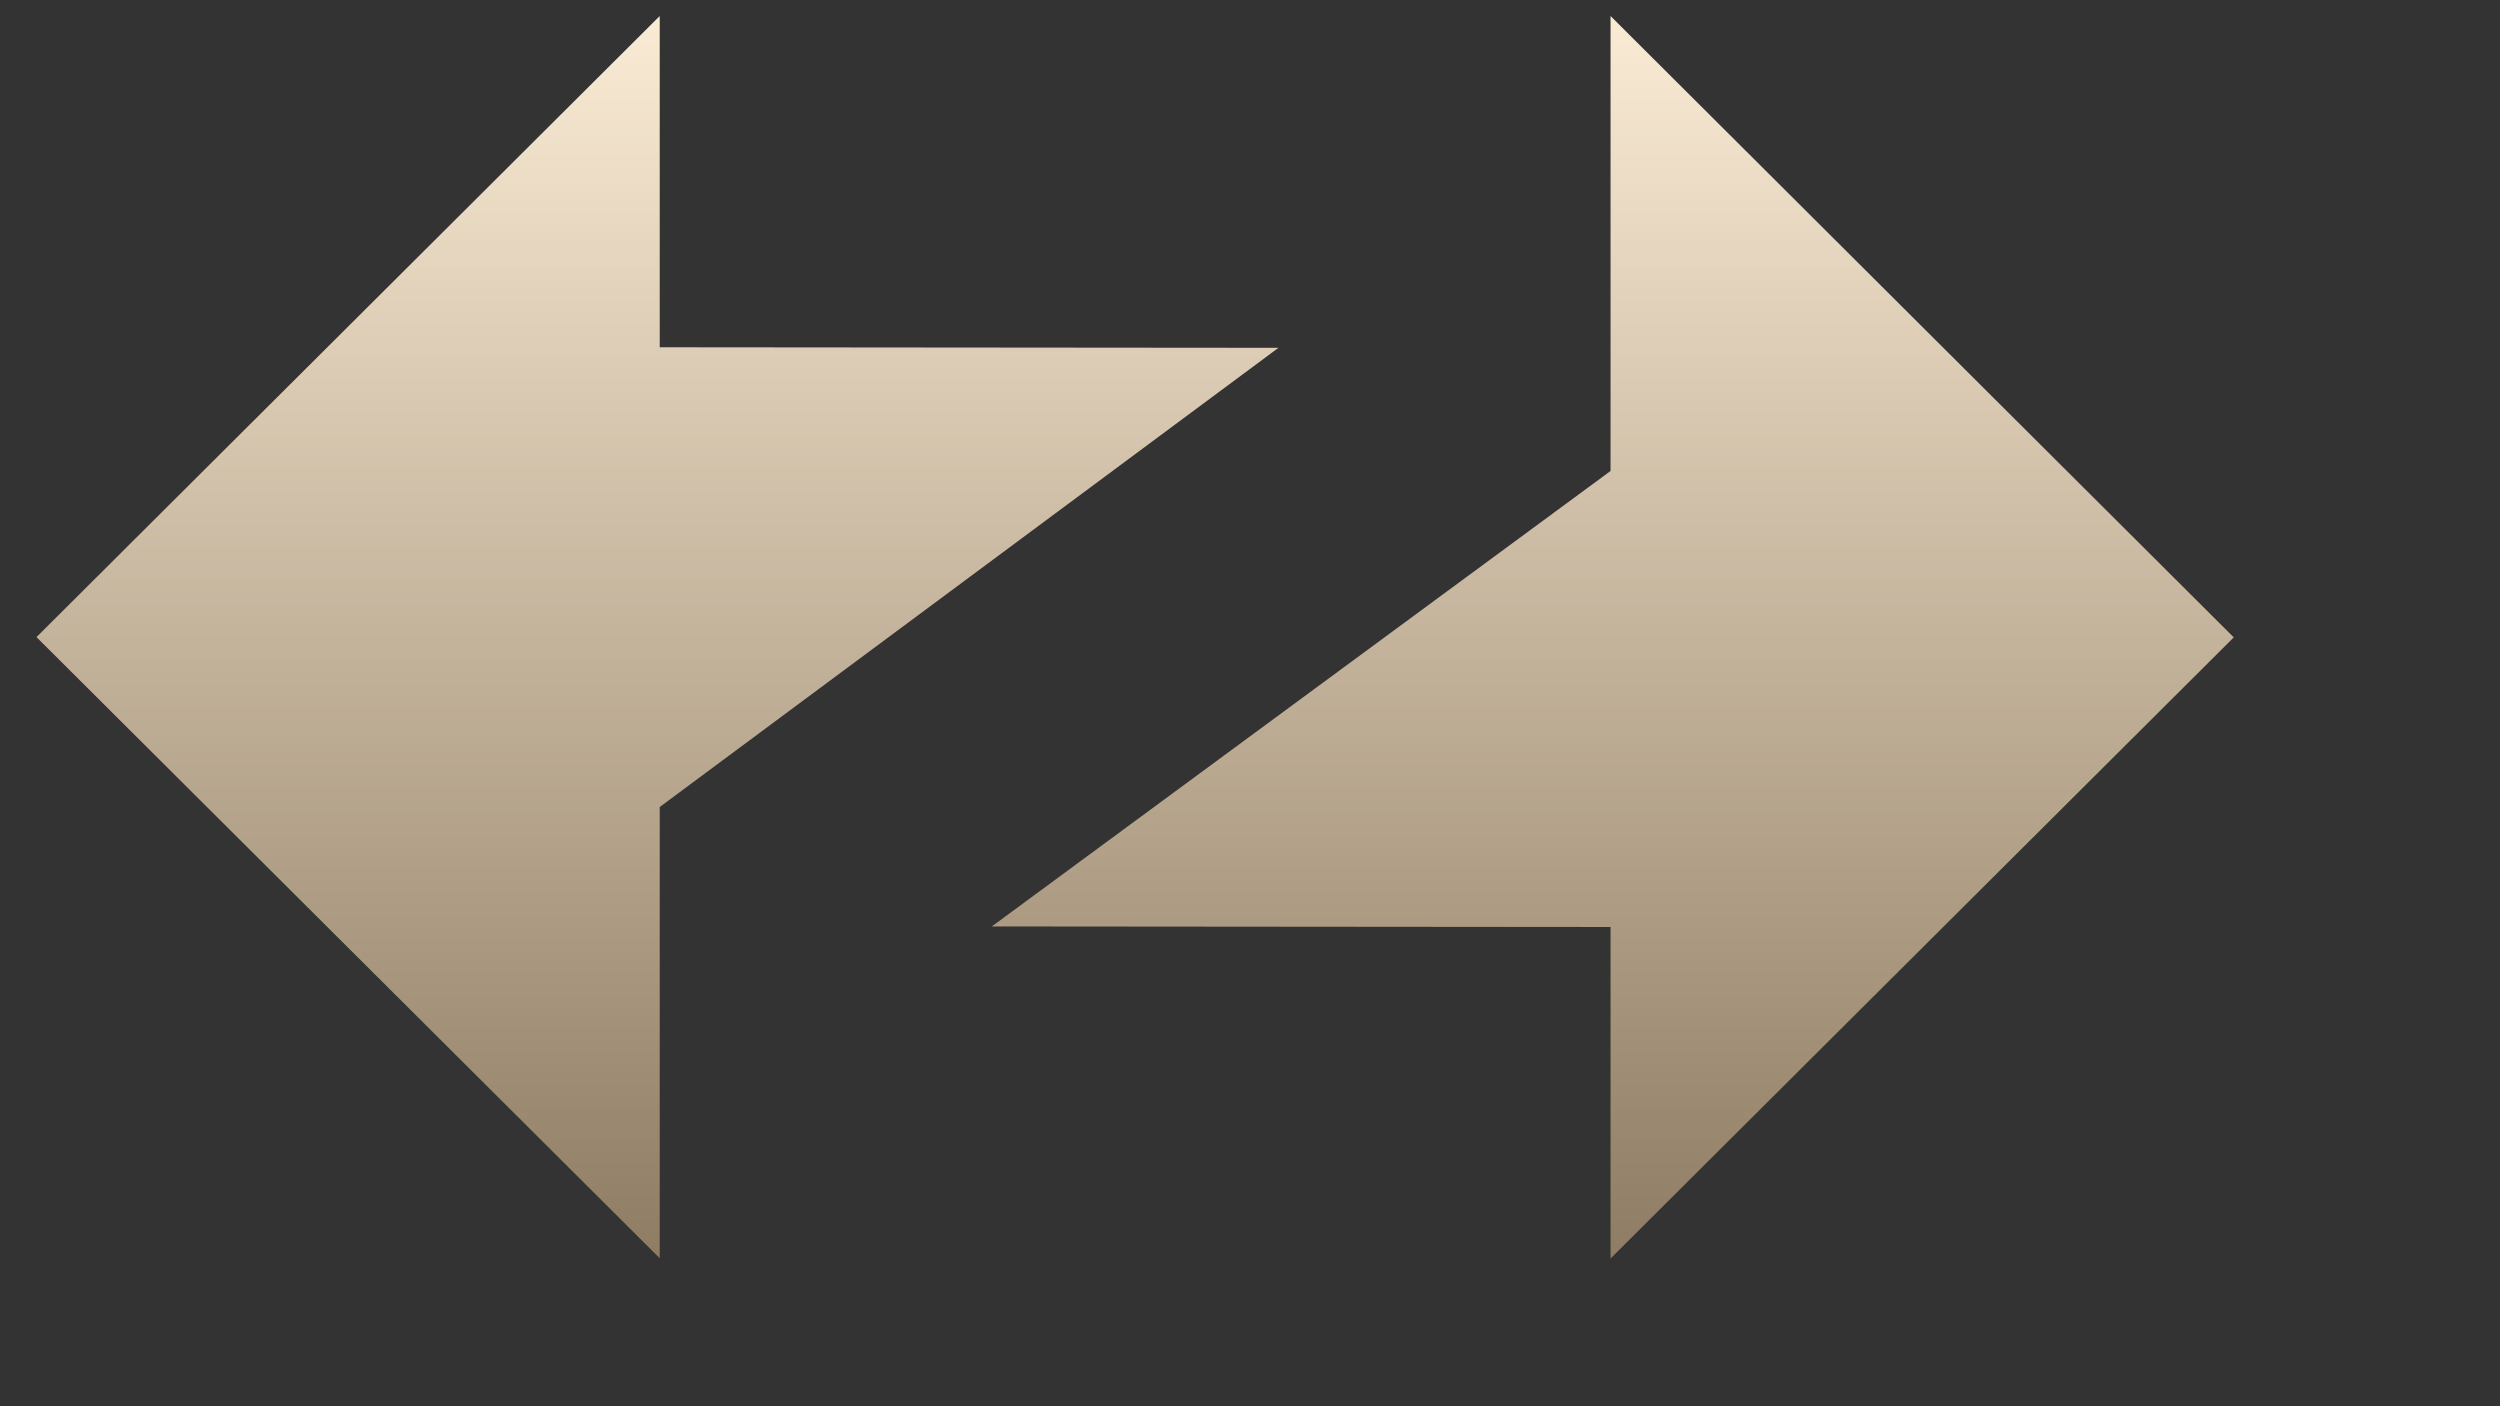
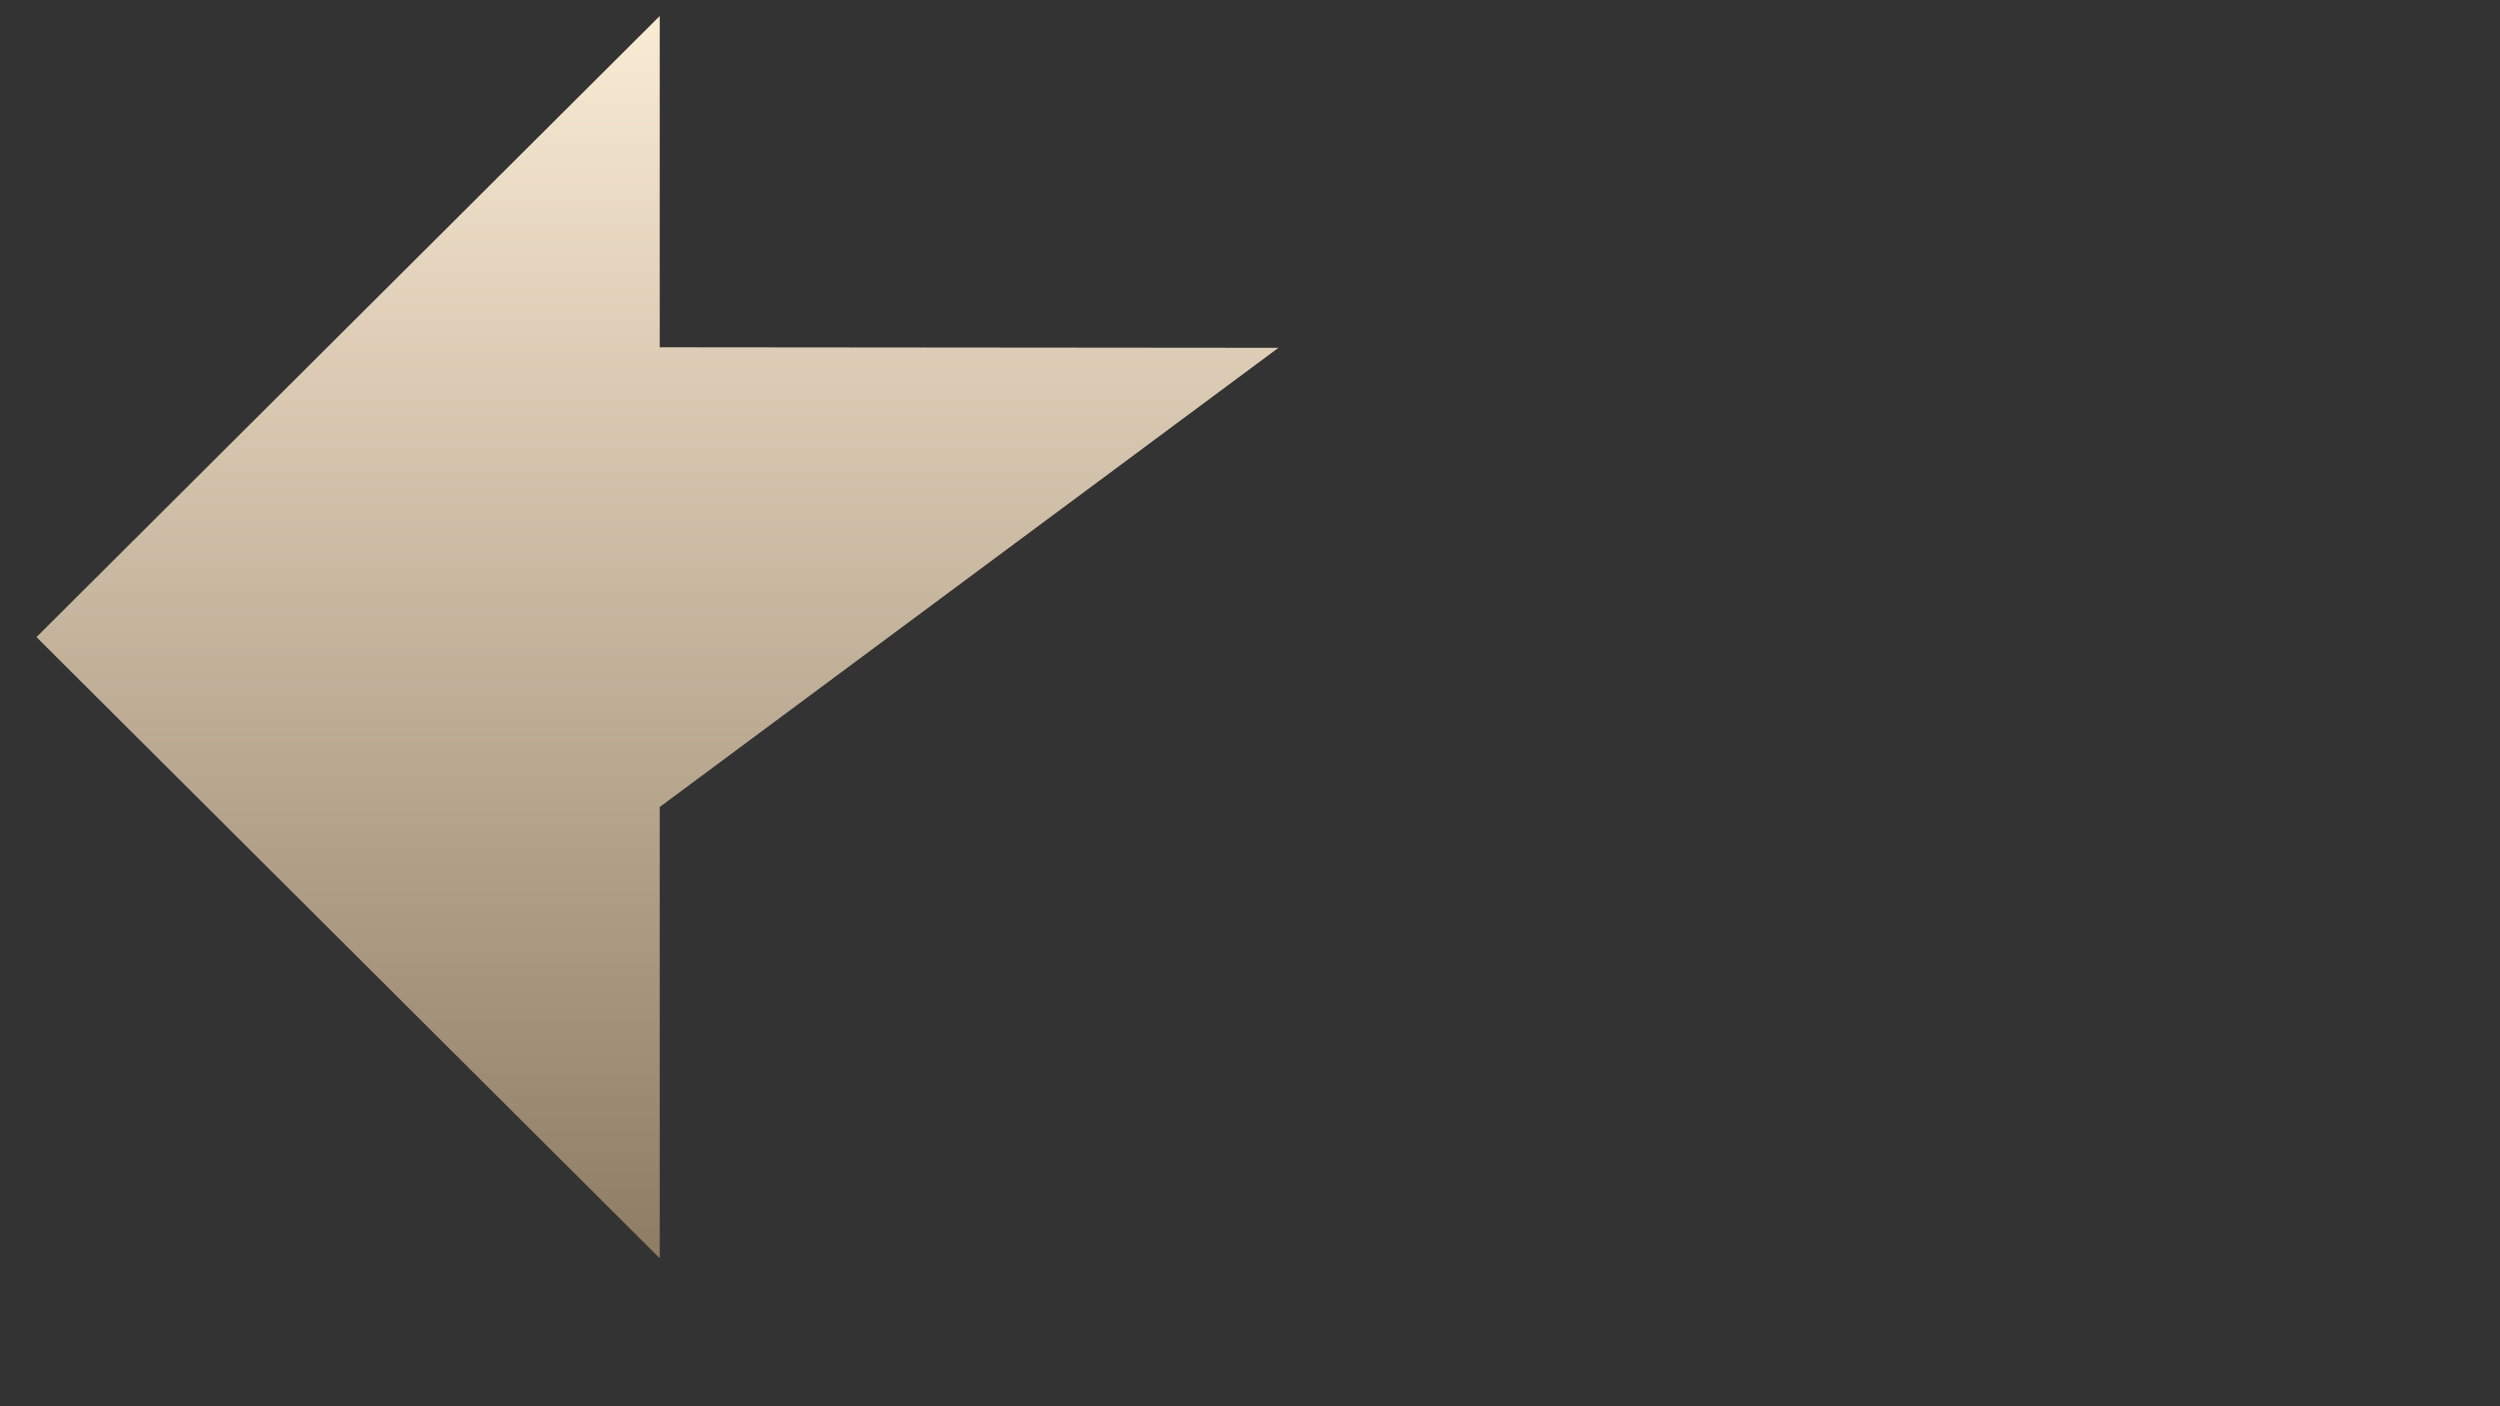
<svg xmlns="http://www.w3.org/2000/svg" width="64" height="36" viewBox="0 0 64 36" fill="none">
  <rect x="0" y="0" width="64" height="36" fill="#333333" stroke="none" />
-   <path fill-rule="evenodd" clip-rule="evenodd" d="M57.184 16.317L41.23 0.41V12.057L25.39 23.717L41.23 23.731V32.218L57.184 16.317Z" fill="url(#paint0_linear_3130_17276)" />
  <path fill-rule="evenodd" clip-rule="evenodd" d="M0.934 16.31L16.889 32.211V20.659L32.728 8.904L16.889 8.89V0.41L0.934 16.31Z" fill="url(#paint1_linear_3130_17276)" />
  <defs>
    <linearGradient id="paint0_linear_3130_17276" x1="29.059" y1="32.218" x2="29.059" y2="0.41" gradientUnits="userSpaceOnUse">
      <stop stop-color="#8F7C64" />
      <stop offset="1" stop-color="#FAEBD4" />
    </linearGradient>
    <linearGradient id="paint1_linear_3130_17276" x1="29.059" y1="32.218" x2="29.059" y2="0.41" gradientUnits="userSpaceOnUse">
      <stop stop-color="#8F7C64" />
      <stop offset="1" stop-color="#FAEBD4" />
    </linearGradient>
  </defs>
</svg>